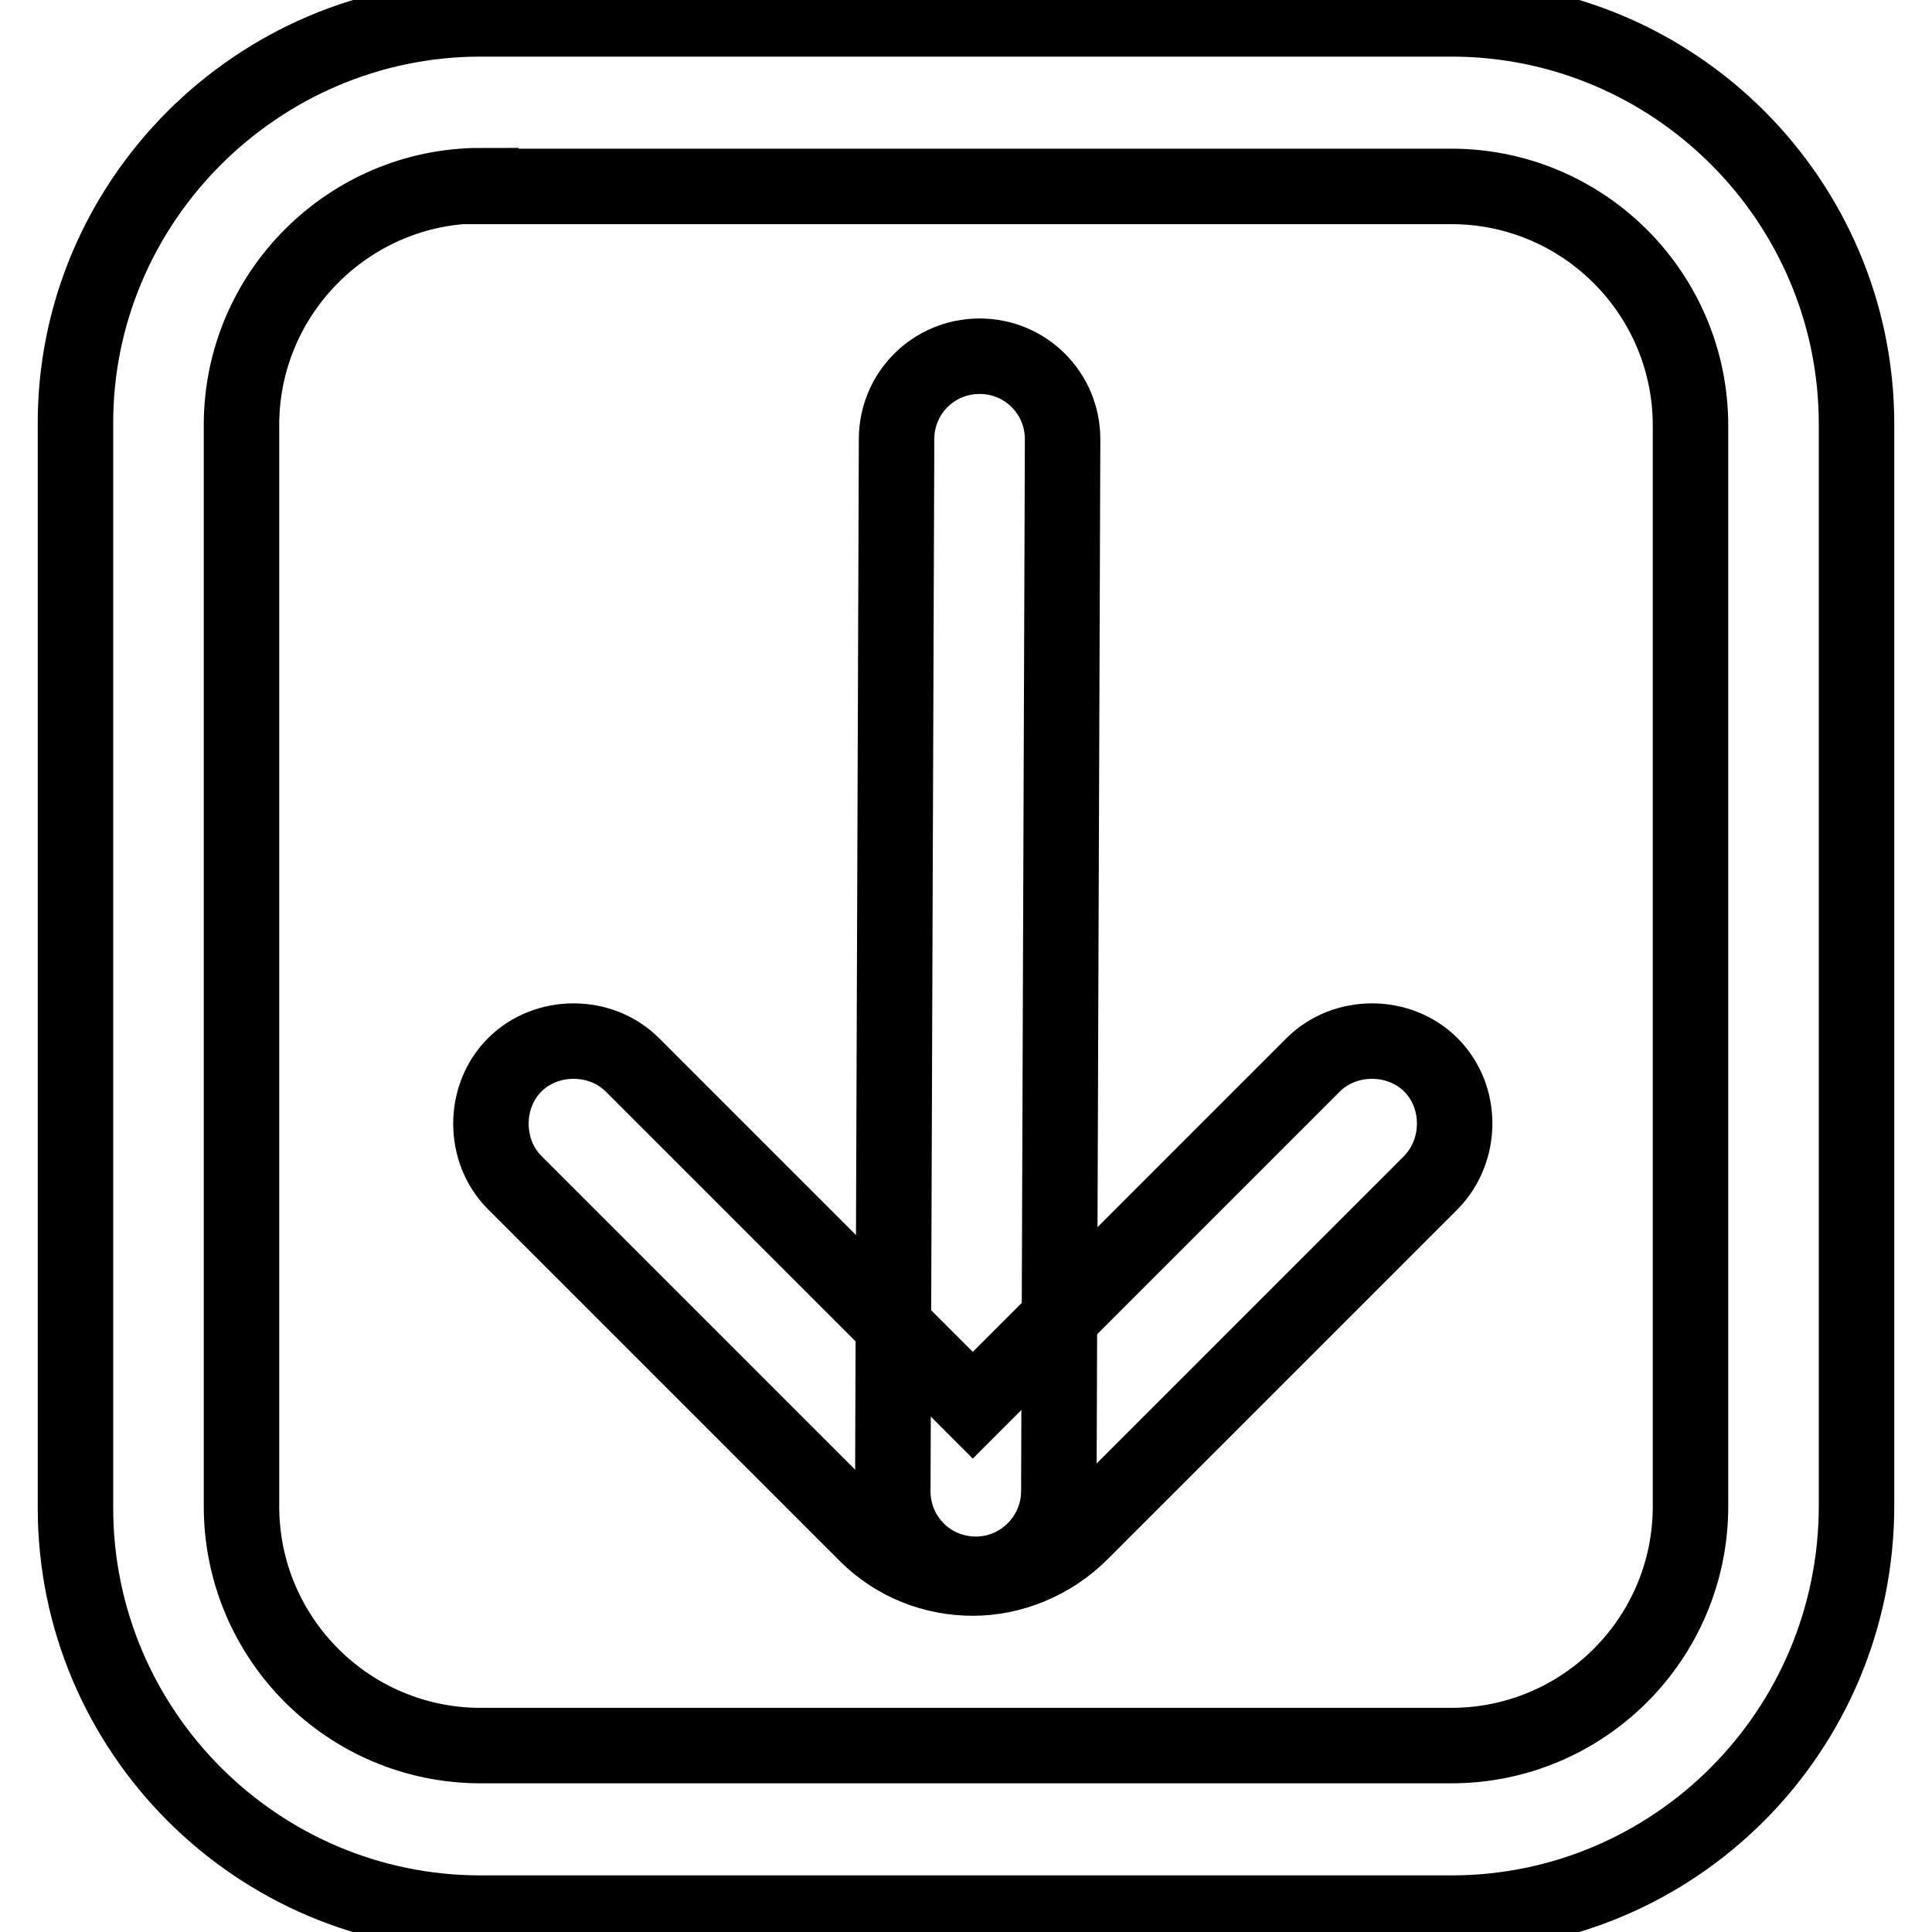
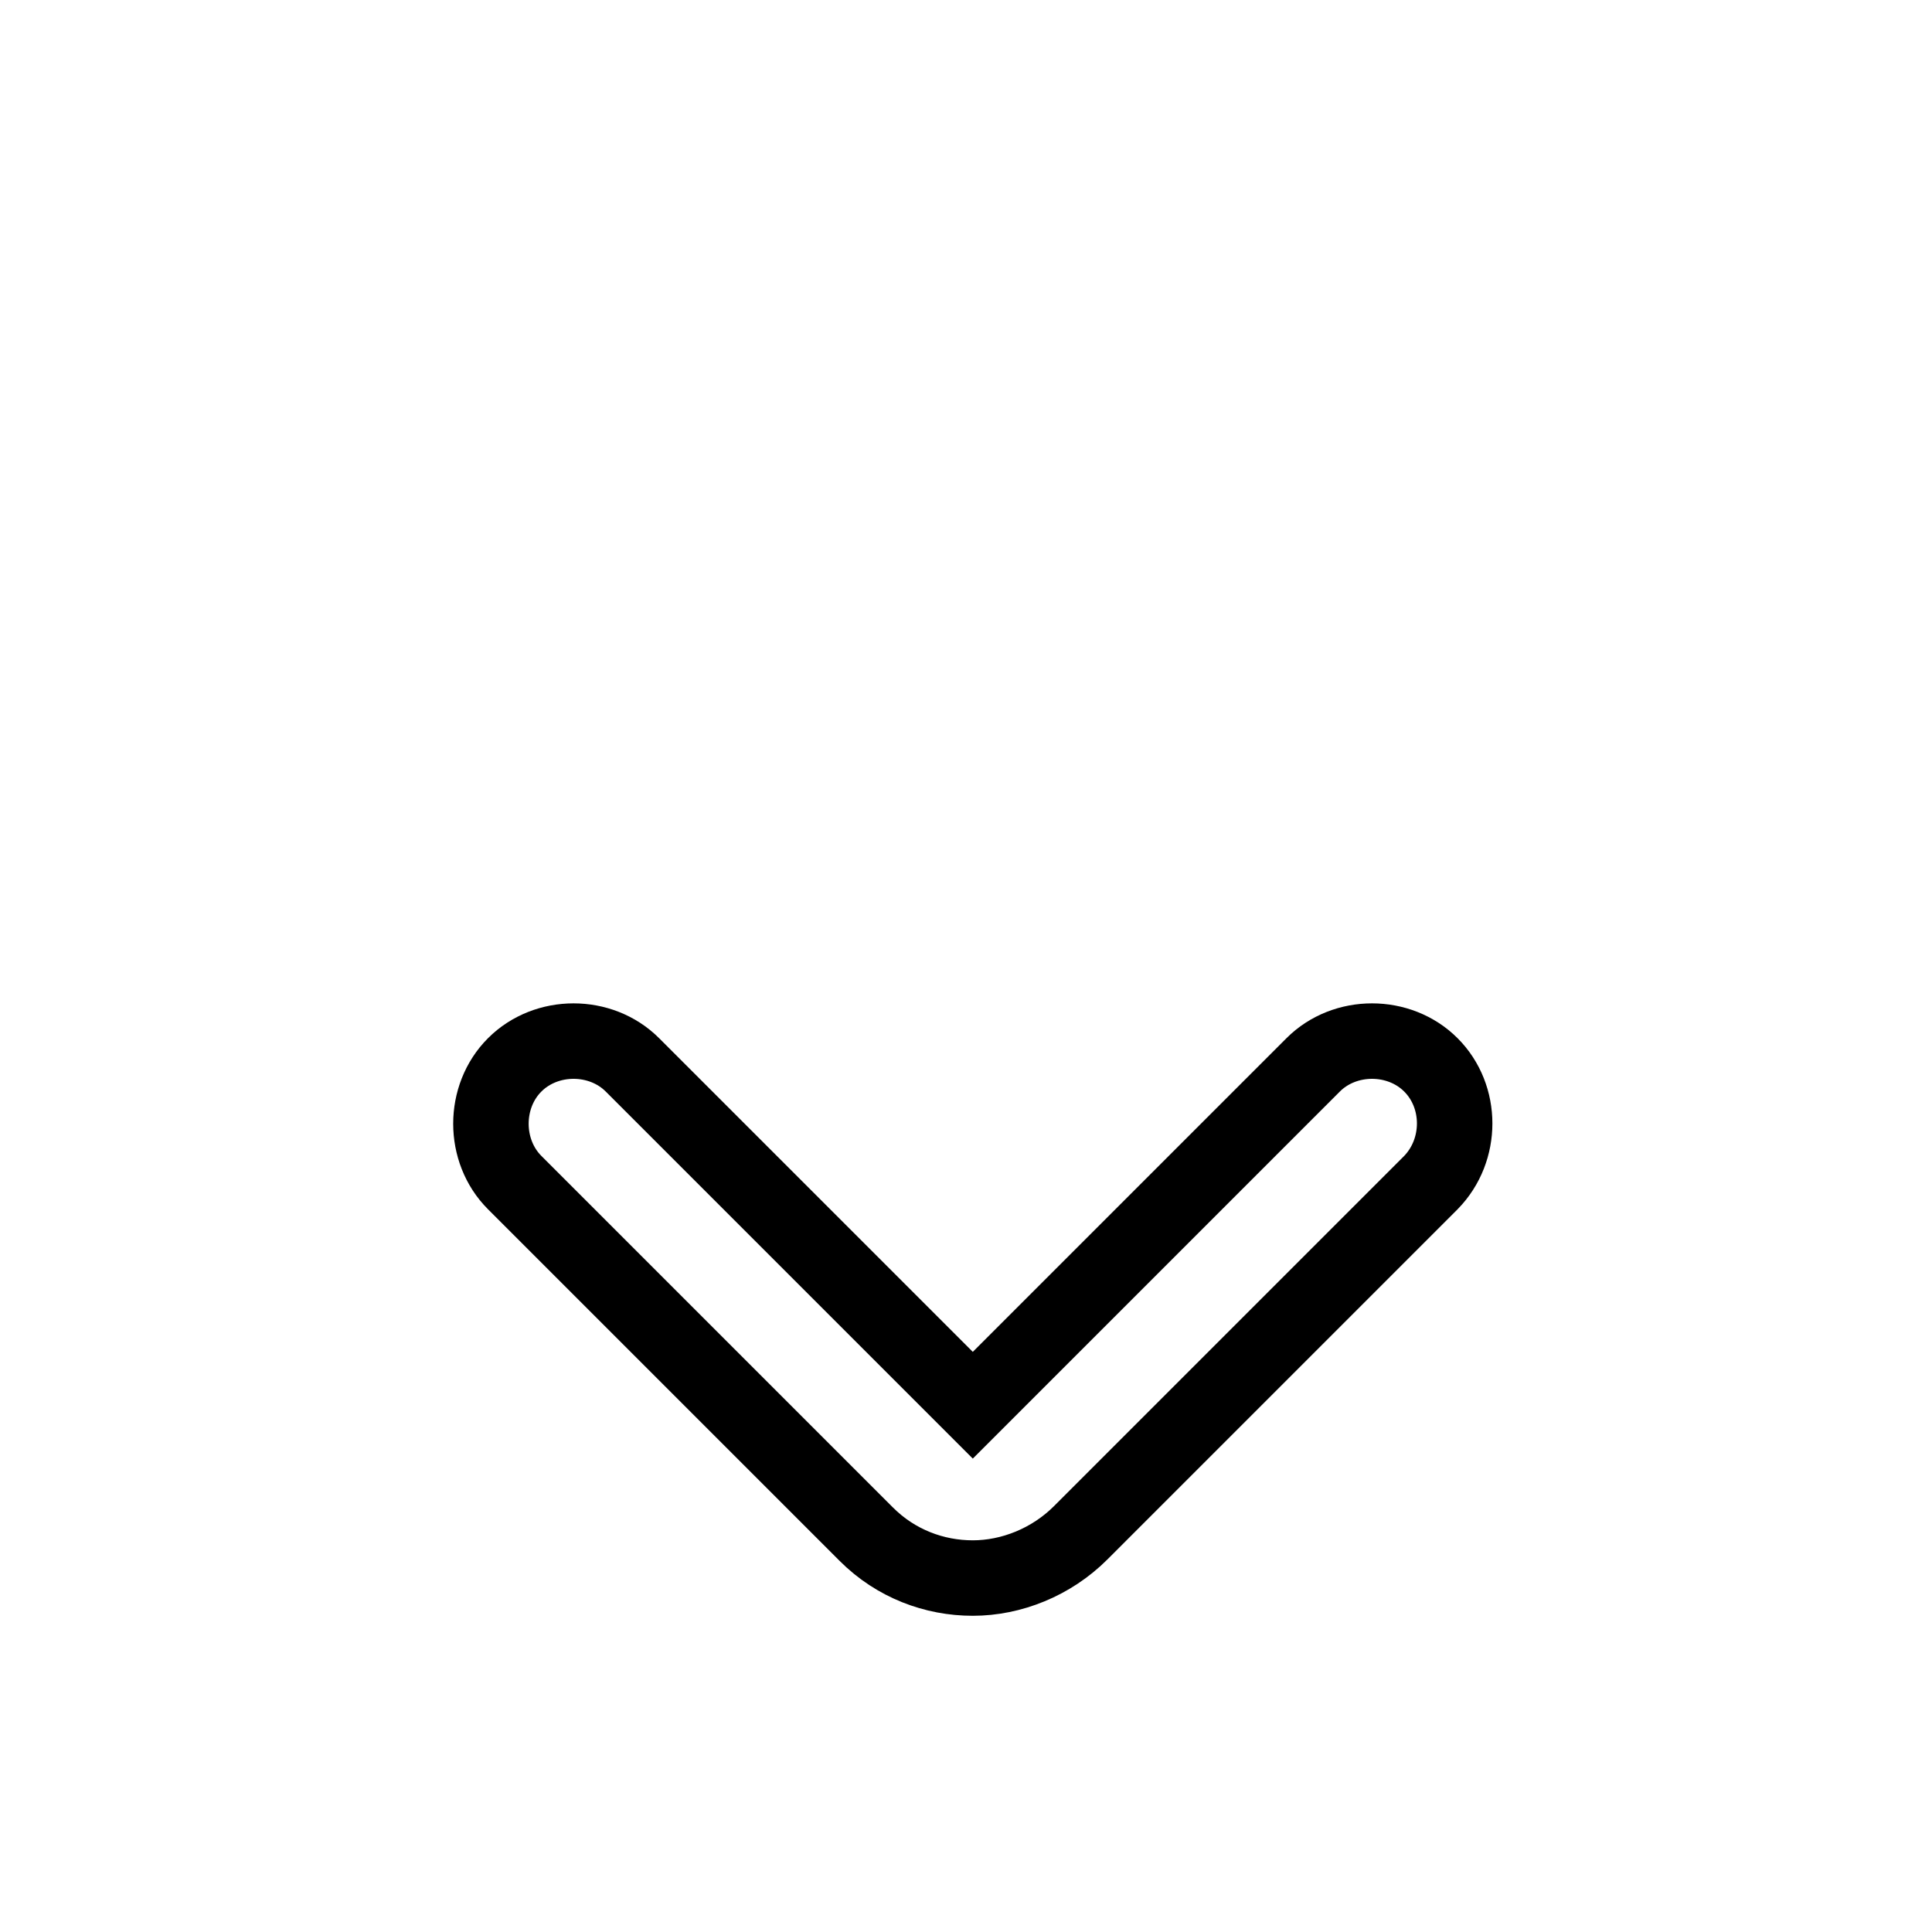
<svg xmlns="http://www.w3.org/2000/svg" version="1.1" x="0px" y="0px" viewBox="0 0 256 256" enable-background="new 0 0 256 256" xml:space="preserve">
  <g>
    <path stroke-width="10" fill-opacity="0" stroke="#000000" d="M128.9,209.1c-5.1,0-10.2-1.9-14.1-5.8l-46.6-46.6c-4.2-4.2-4.2-11.4,0-15.6s11.4-4.2,15.6,0l45.1,45.1 l45.1-45.1c4.2-4.2,11.4-4.2,15.6,0c4.2,4.2,4.2,11.3,0,15.6l-46.4,46.4C139.3,207,134,209.1,128.9,209.1z" />
-     <path stroke-width="10" fill-opacity="0" stroke="#000000" d="M129.3,208.6c-6.1,0-11-4.9-11-11l0.5-139.4c0-6.1,4.9-11,11-11c6.1,0,11,4.9,11,11l-0.5,139.4 C140.3,203.6,135.4,208.6,129.3,208.6L129.3,208.6z" />
-     <path stroke-width="10" fill-opacity="0" stroke="#000000" d="M192.3,253.5H63.7c-29.6,0-53.7-24.1-53.7-53.7V56.4C9.8,26.8,34.1,2.5,63.7,2.5h128.6 c29.6,0,53.7,24.1,53.7,53.7v143.3C246,229.4,221.9,253.5,192.3,253.5z M63.7,24.6C46.3,24.6,32,38.8,32,56.3v143.3 c0,17.5,14.2,31.7,31.7,31.7h128.6c17.5,0,31.7-14.2,31.7-31.7V56.4c0-17.5-14.2-31.7-31.7-31.7H63.7V24.6z" />
  </g>
</svg>